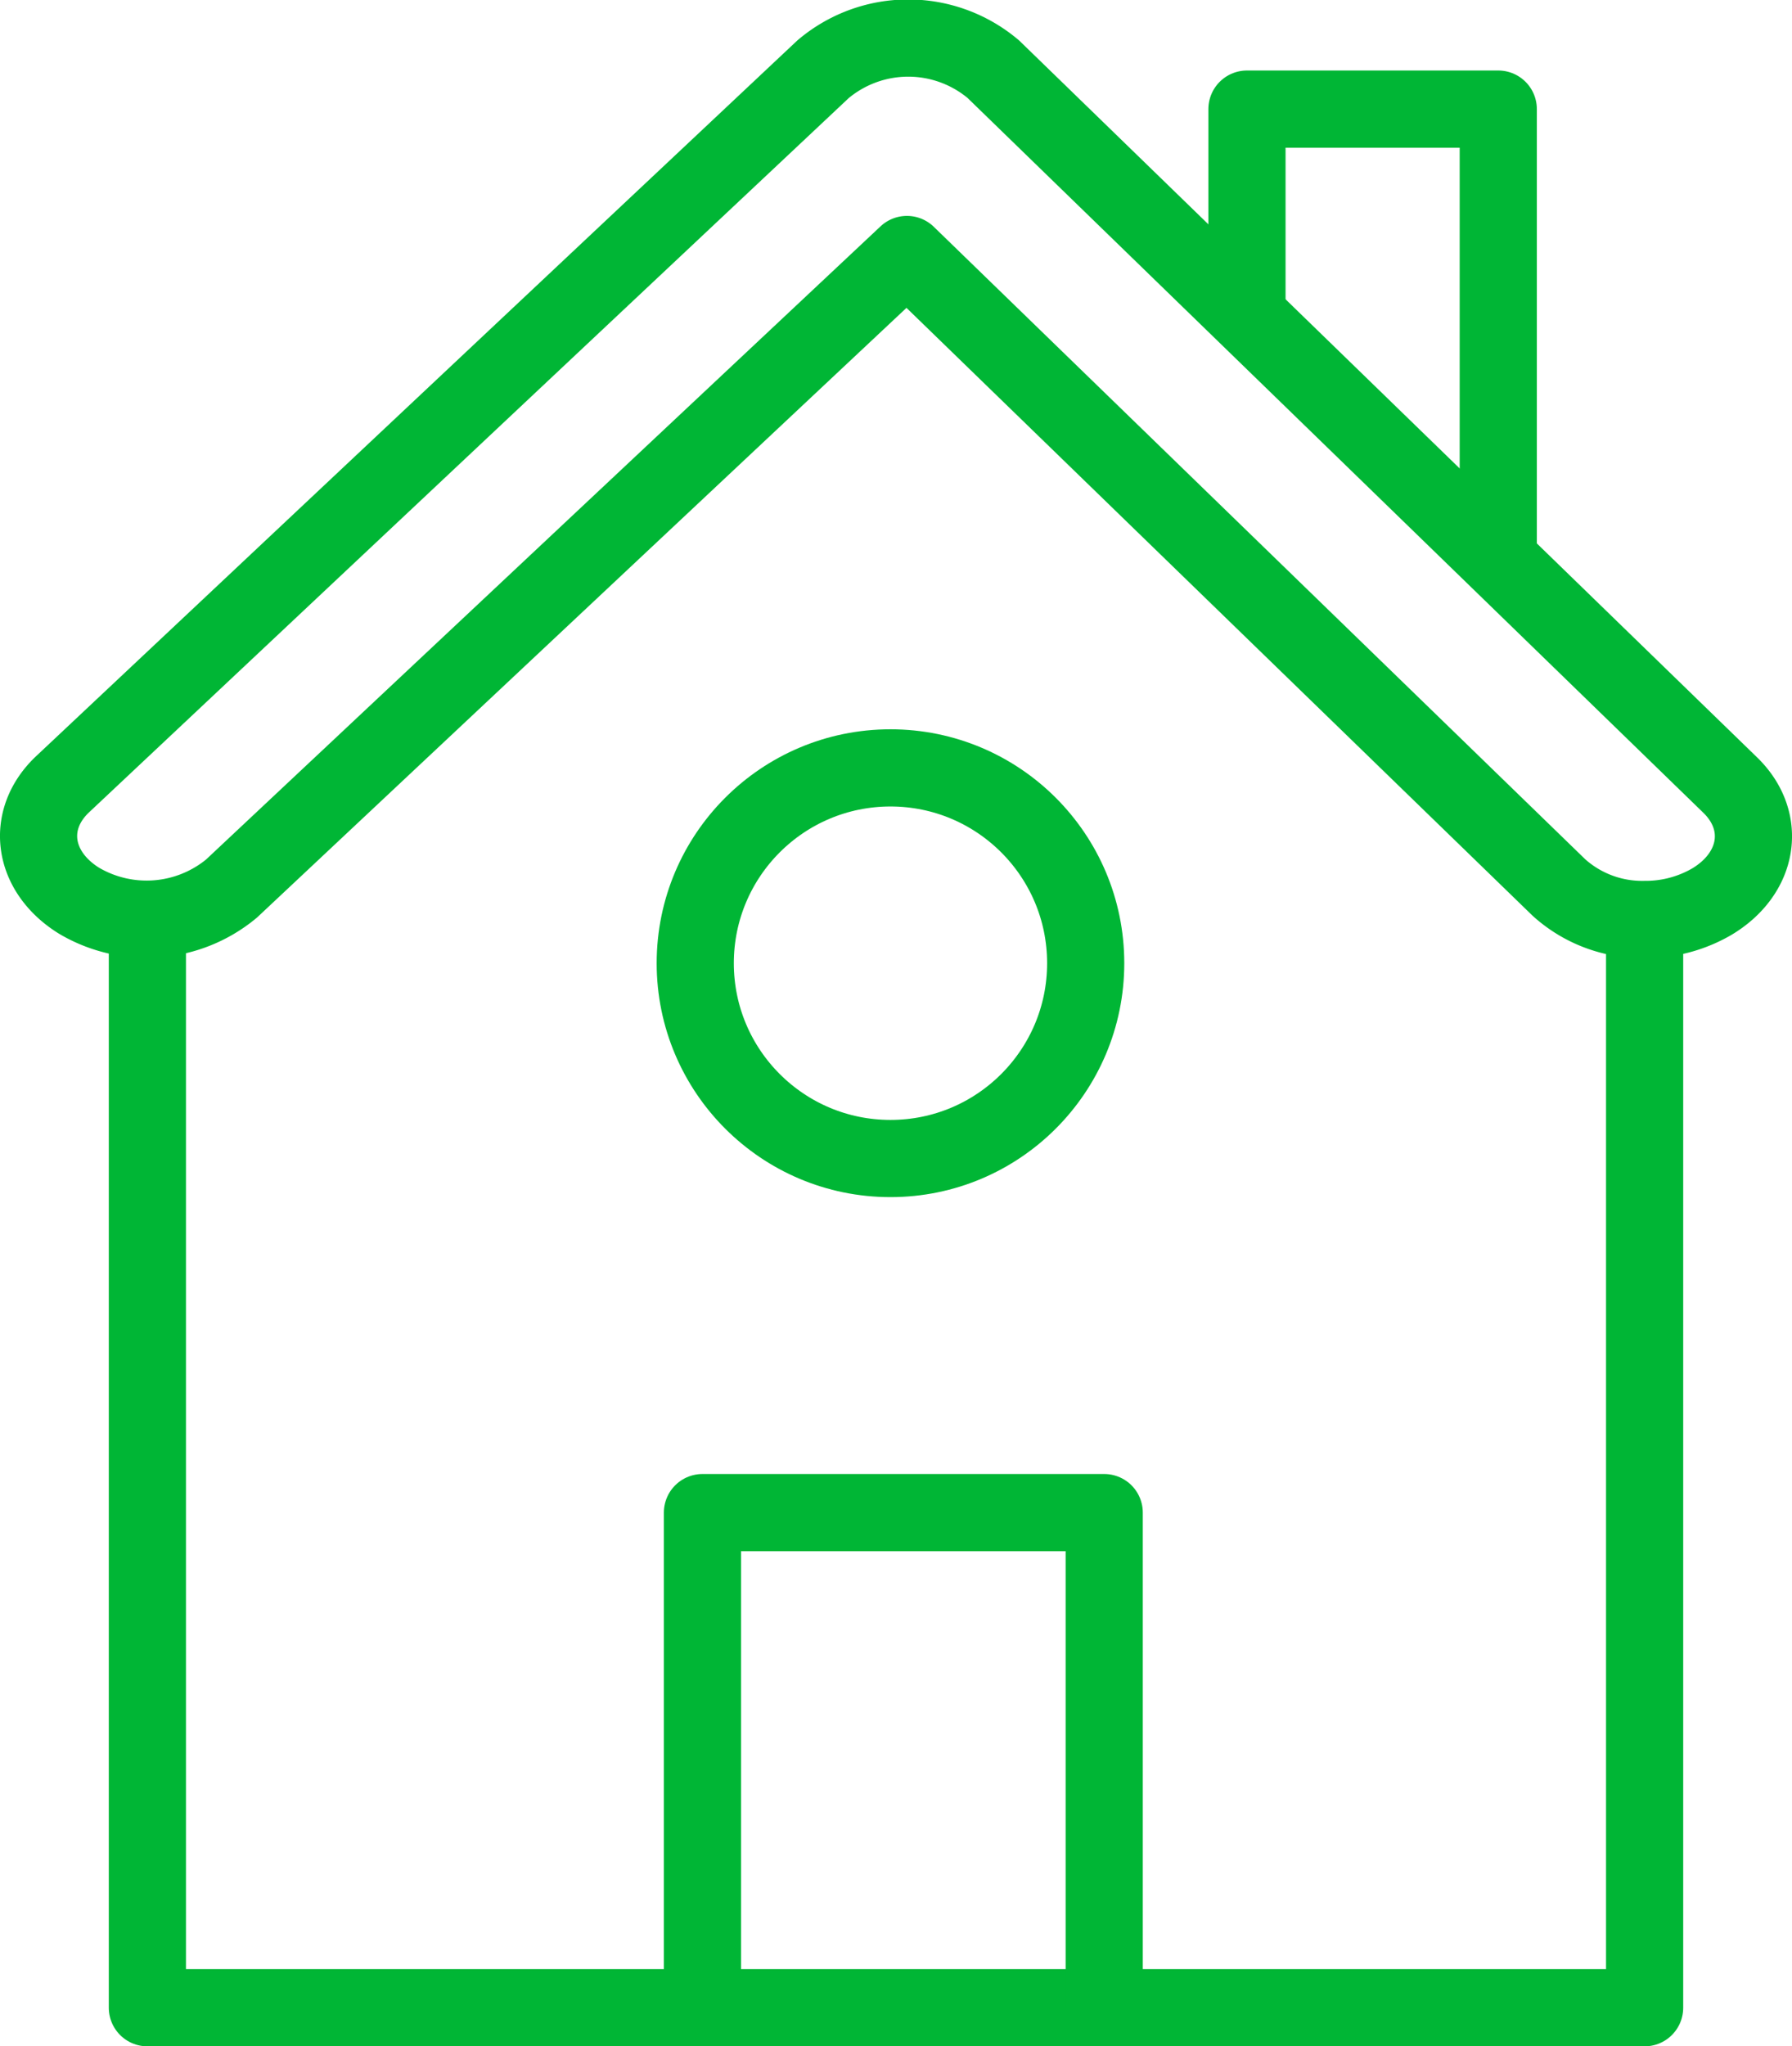
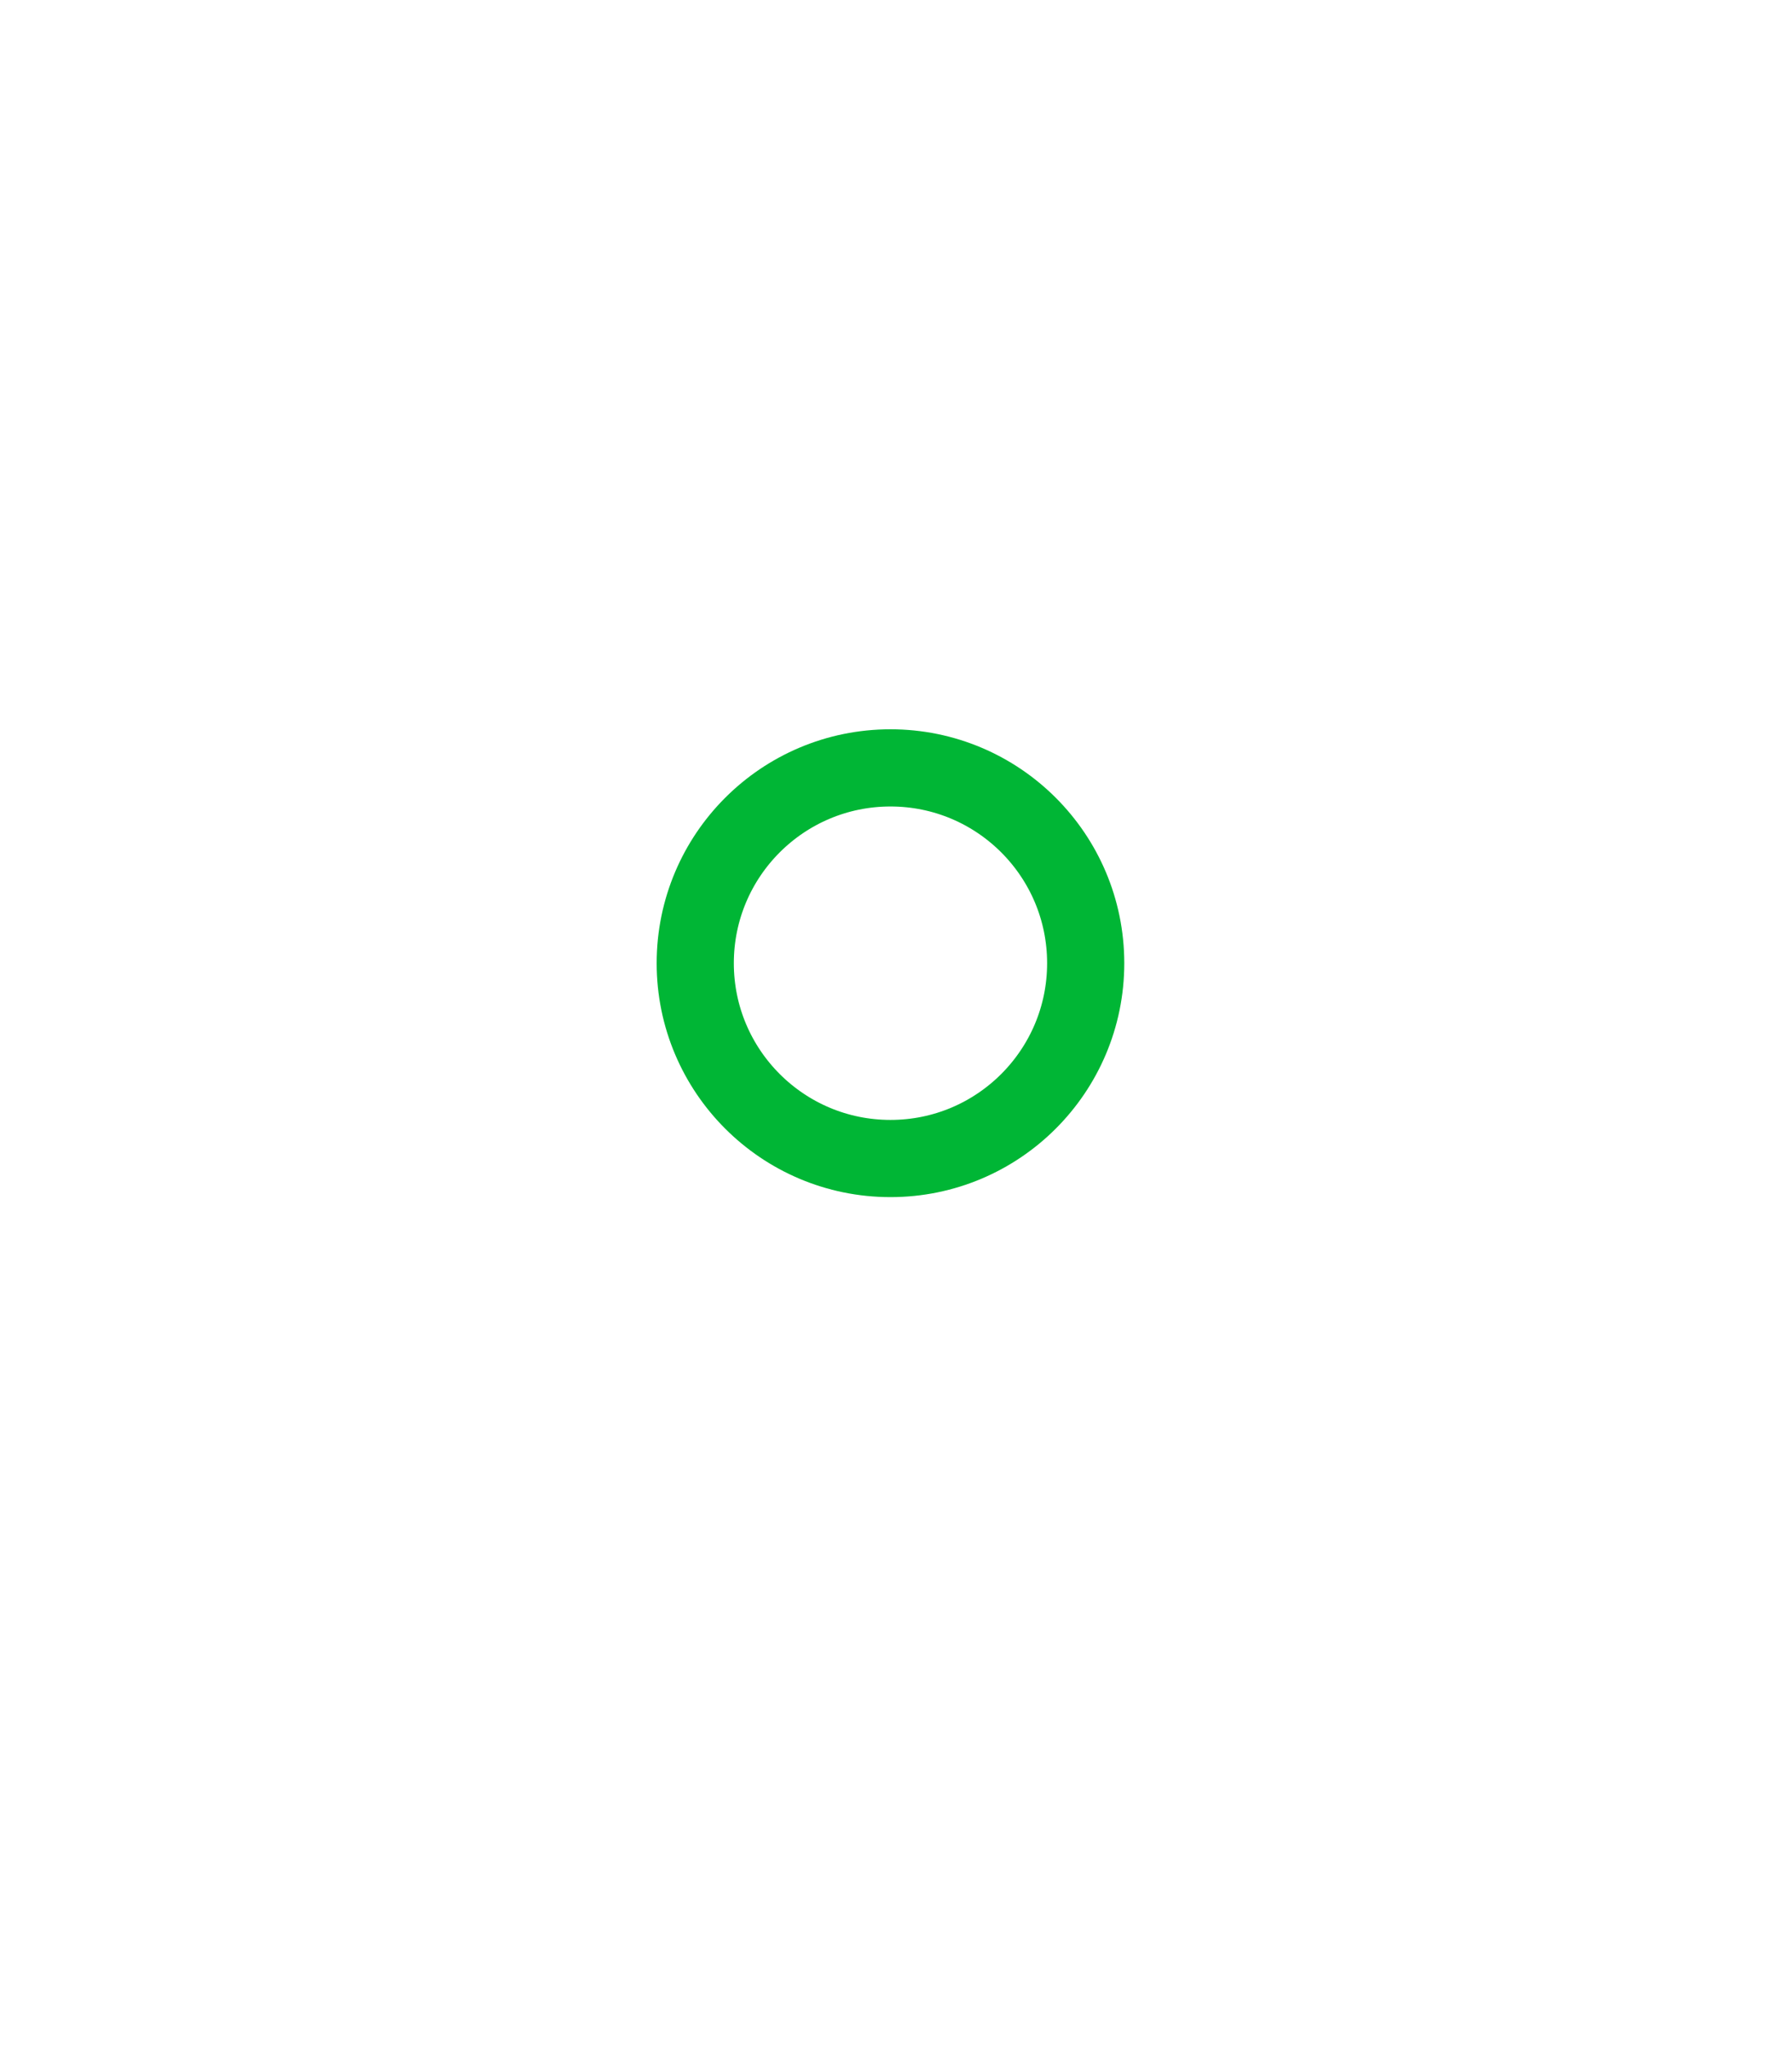
<svg xmlns="http://www.w3.org/2000/svg" viewBox="0 0 69.67 79.51">
  <g fill="none" stroke="#00b635" stroke-linejoin="round" stroke-width="3">
-     <path d="m63.94 35.44v42.58h-58.21v-42.58" />
-     <path d="m63.94 35.73a4.83 4.83 0 0 1 -3.33-1.24l-25.35-24.6-26.26 24.64a5.17 5.17 0 0 1 -5.93.47c-1.82-1.13-2.1-3.16-.62-4.54l29.55-27.77a5.13 5.13 0 0 1 6.62 0l28.65 27.82c1.44 1.4 1.12 3.43-.72 4.53a5.12 5.12 0 0 1 -2.61.69z" />
-     <path d="m27.31 78.02v-19.24h15.62v19.24" />
    <circle cx="34.62" cy="37.43" r="7.59" />
-     <path d="m48.48 12.06v-7.82h9.77v17.61" />
  </g>
</svg>